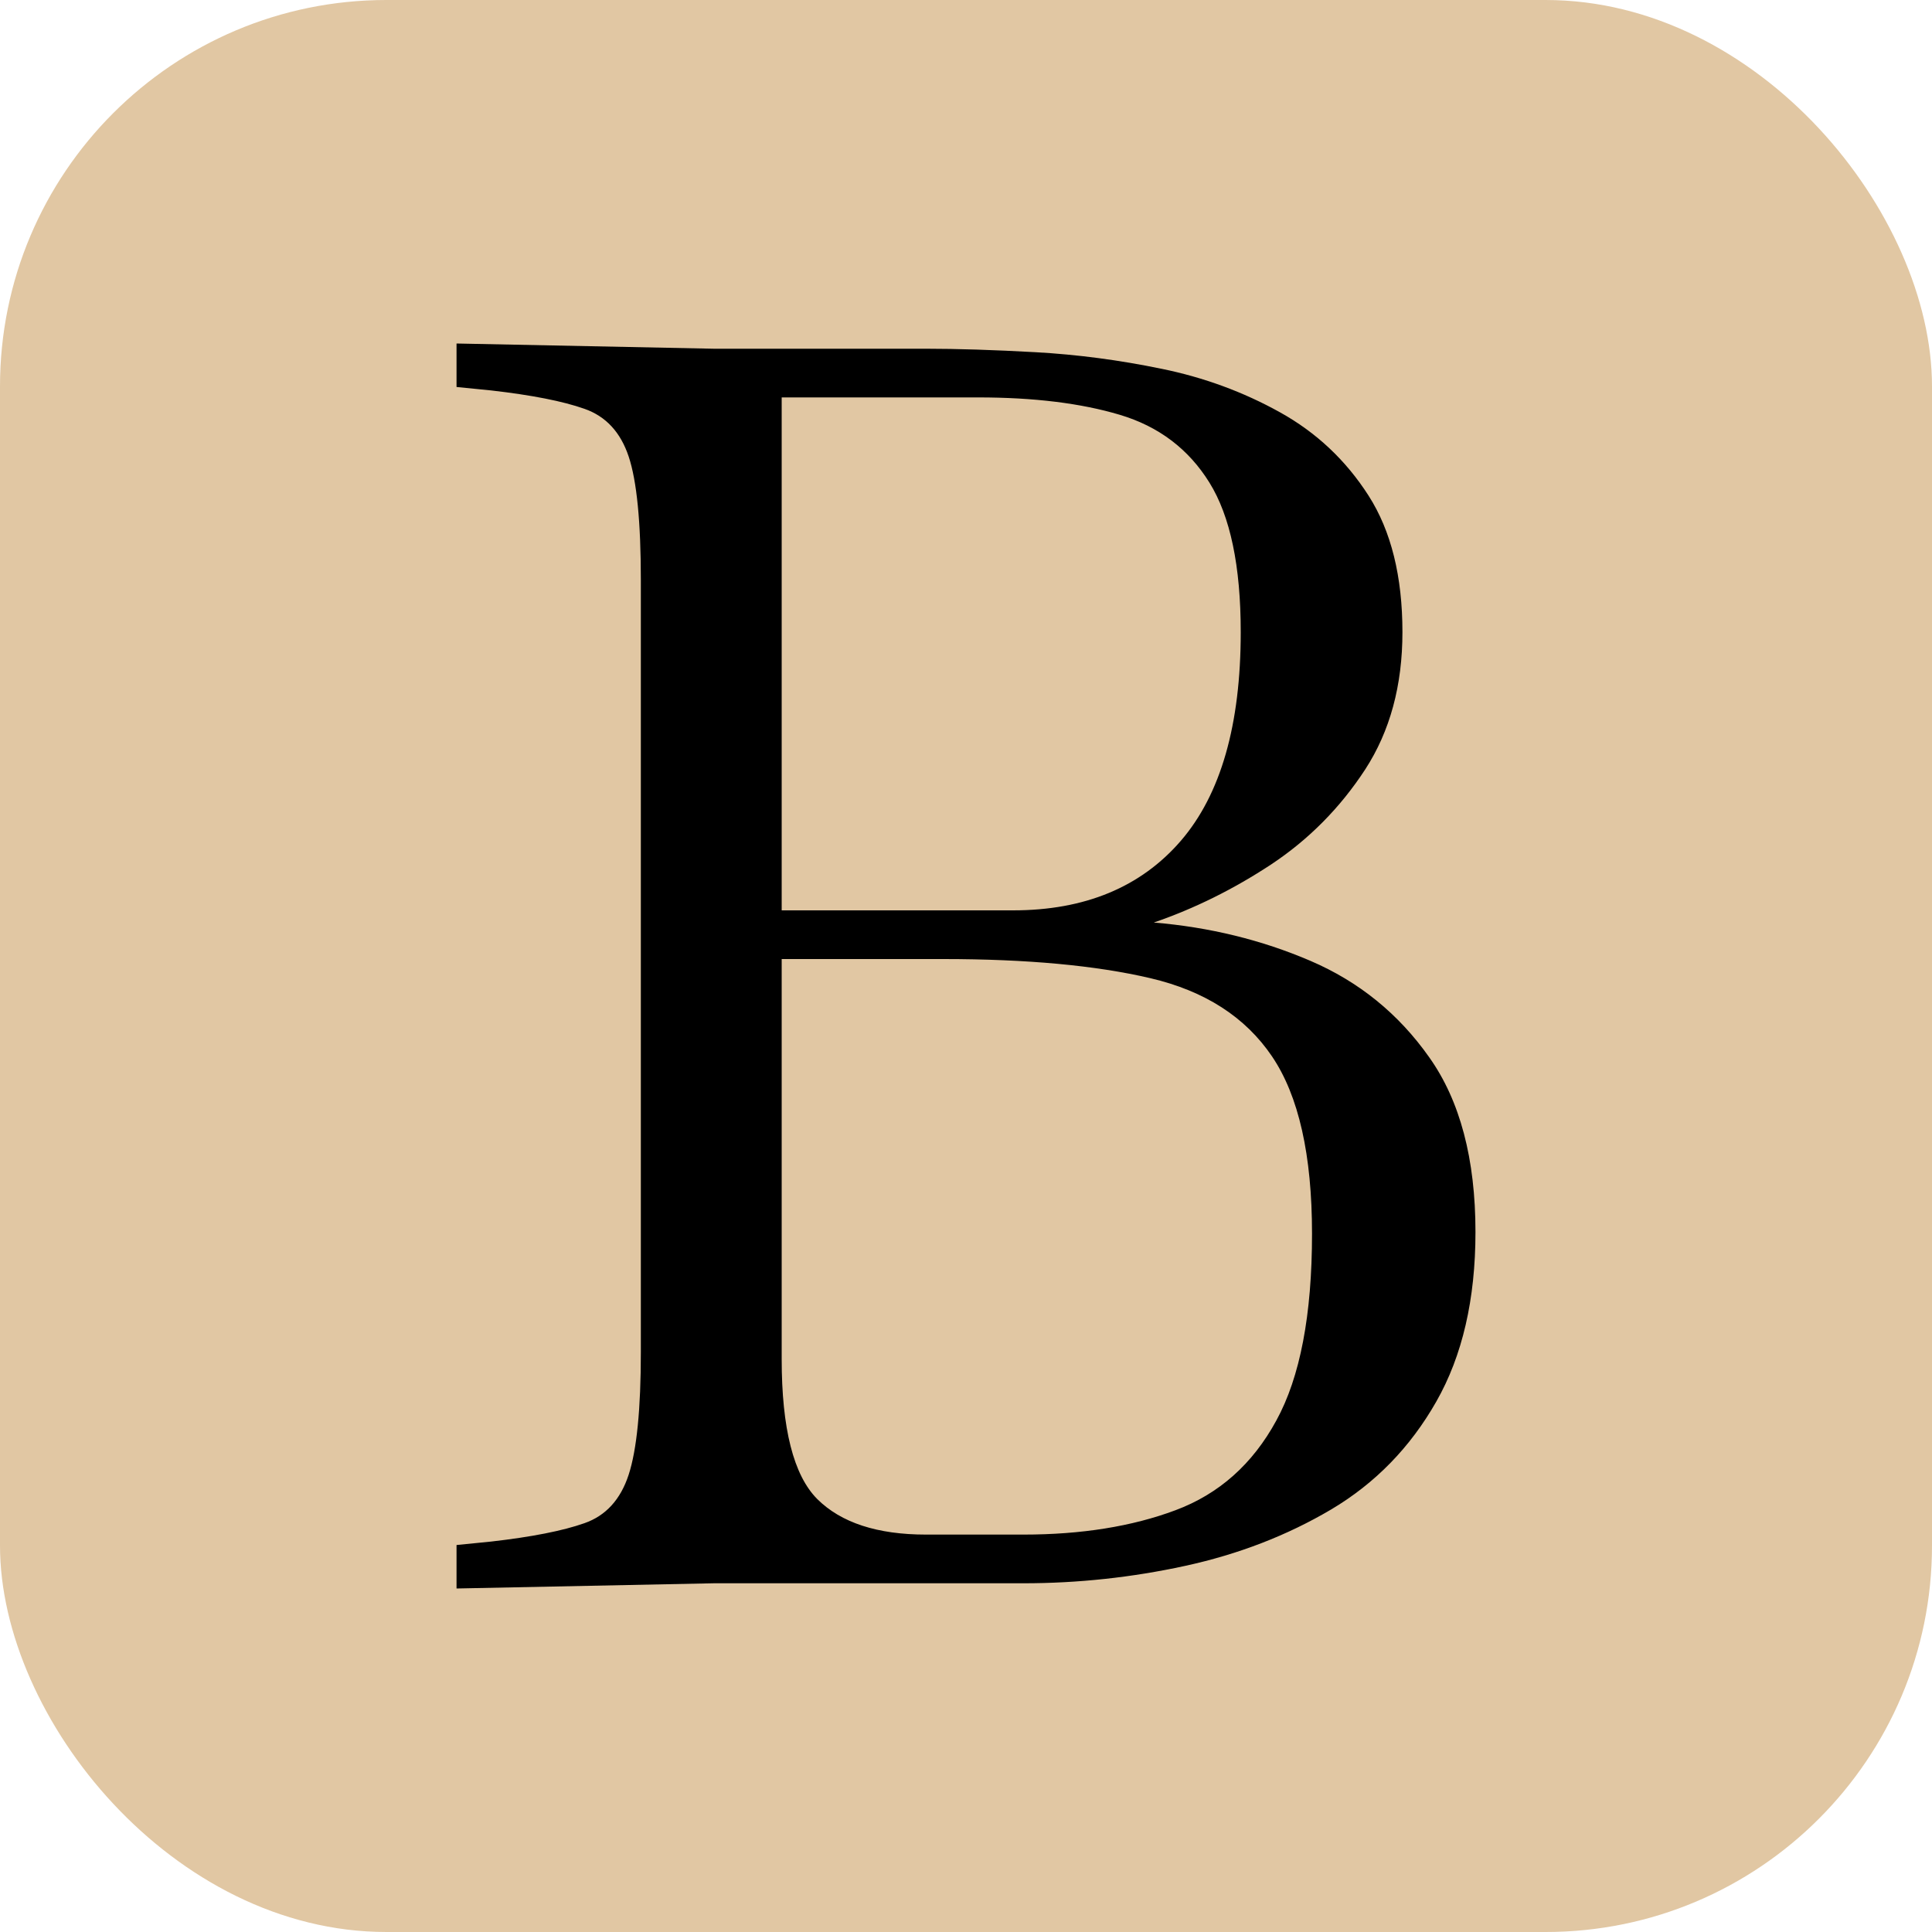
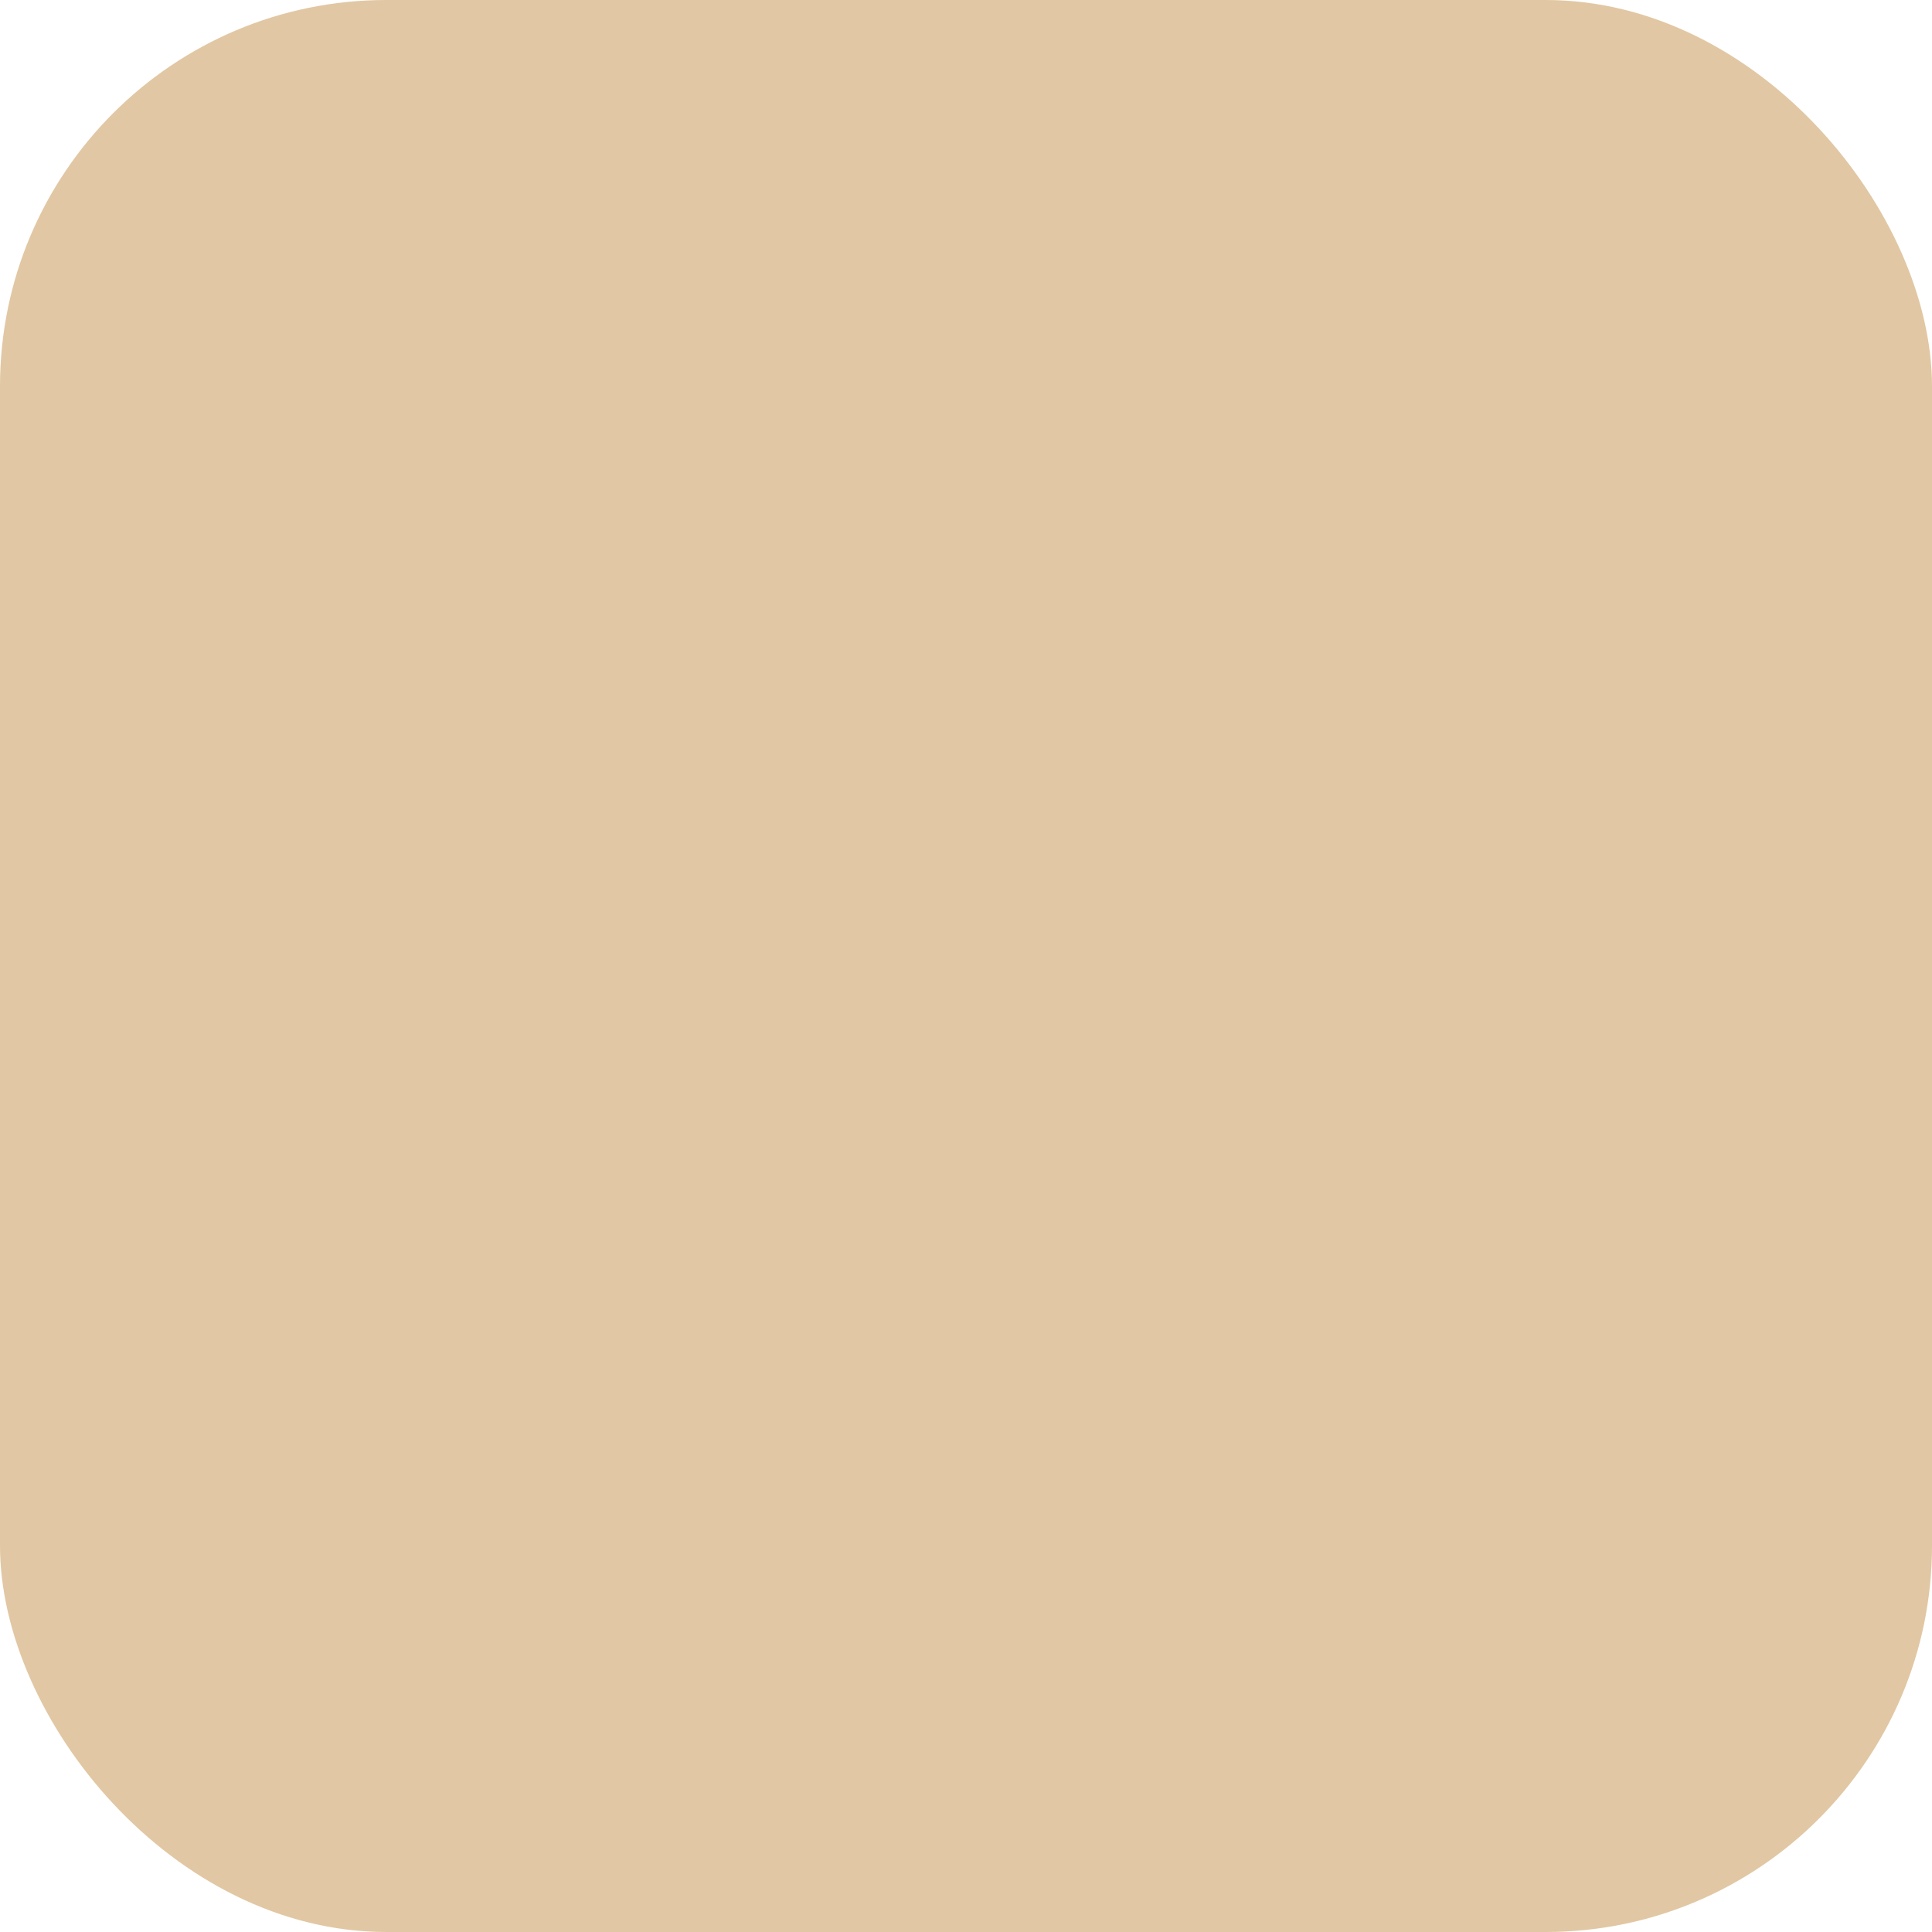
<svg xmlns="http://www.w3.org/2000/svg" viewBox="0 0 100 100" height="256" width="256">
  <rect fill="#e1c7a3" rx="20" height="100" width="100" />
-   <path fill="#000000" d="M36.95 81.95L23.63 82.22L23.63 79.97L25.43 79.79Q28.58 79.43 30.25 78.84Q31.91 78.26 32.54 76.33Q33.17 74.39 33.17 69.98L33.17 69.98L33.17 30.02Q33.17 25.52 32.54 23.63Q31.91 21.74 30.25 21.16Q28.58 20.57 25.43 20.21L25.43 20.21L23.63 20.03L23.63 17.78L36.95 18.05L47.93 18.05Q50.36 18.05 53.60 18.23Q56.84 18.41 60.13 19.09Q63.41 19.76 66.25 21.34Q69.08 22.91 70.84 25.66Q72.59 28.40 72.59 32.72L72.59 32.72Q72.59 36.86 70.66 39.83Q68.72 42.80 65.80 44.74Q62.87 46.67 59.72 47.75L59.72 47.75Q64.04 48.11 67.82 49.73Q71.60 51.35 73.98 54.73Q76.37 58.10 76.37 63.77L76.37 63.77Q76.37 68.99 74.34 72.55Q72.32 76.10 68.90 78.13Q65.48 80.15 61.34 81.05Q57.20 81.95 52.97 81.95L52.97 81.95L36.95 81.95ZM50.63 20.57L50.63 20.57L40.46 20.57L40.46 47.12L52.43 47.12Q58.01 47.12 61.12 43.52Q64.22 39.92 64.22 32.72L64.22 32.72Q64.22 27.59 62.60 24.98Q60.98 22.37 57.96 21.47Q54.95 20.57 50.63 20.57ZM47.93 79.43L47.93 79.43L52.97 79.43Q57.47 79.43 60.84 78.17Q64.22 76.91 66.06 73.53Q67.91 70.16 67.91 63.86L67.91 63.86Q67.91 57.74 65.84 54.68Q63.77 51.62 59.54 50.63Q55.31 49.64 48.83 49.64L48.83 49.64L40.46 49.64L40.46 70.34Q40.46 75.74 42.30 77.59Q44.15 79.43 47.93 79.43Z" />
</svg>